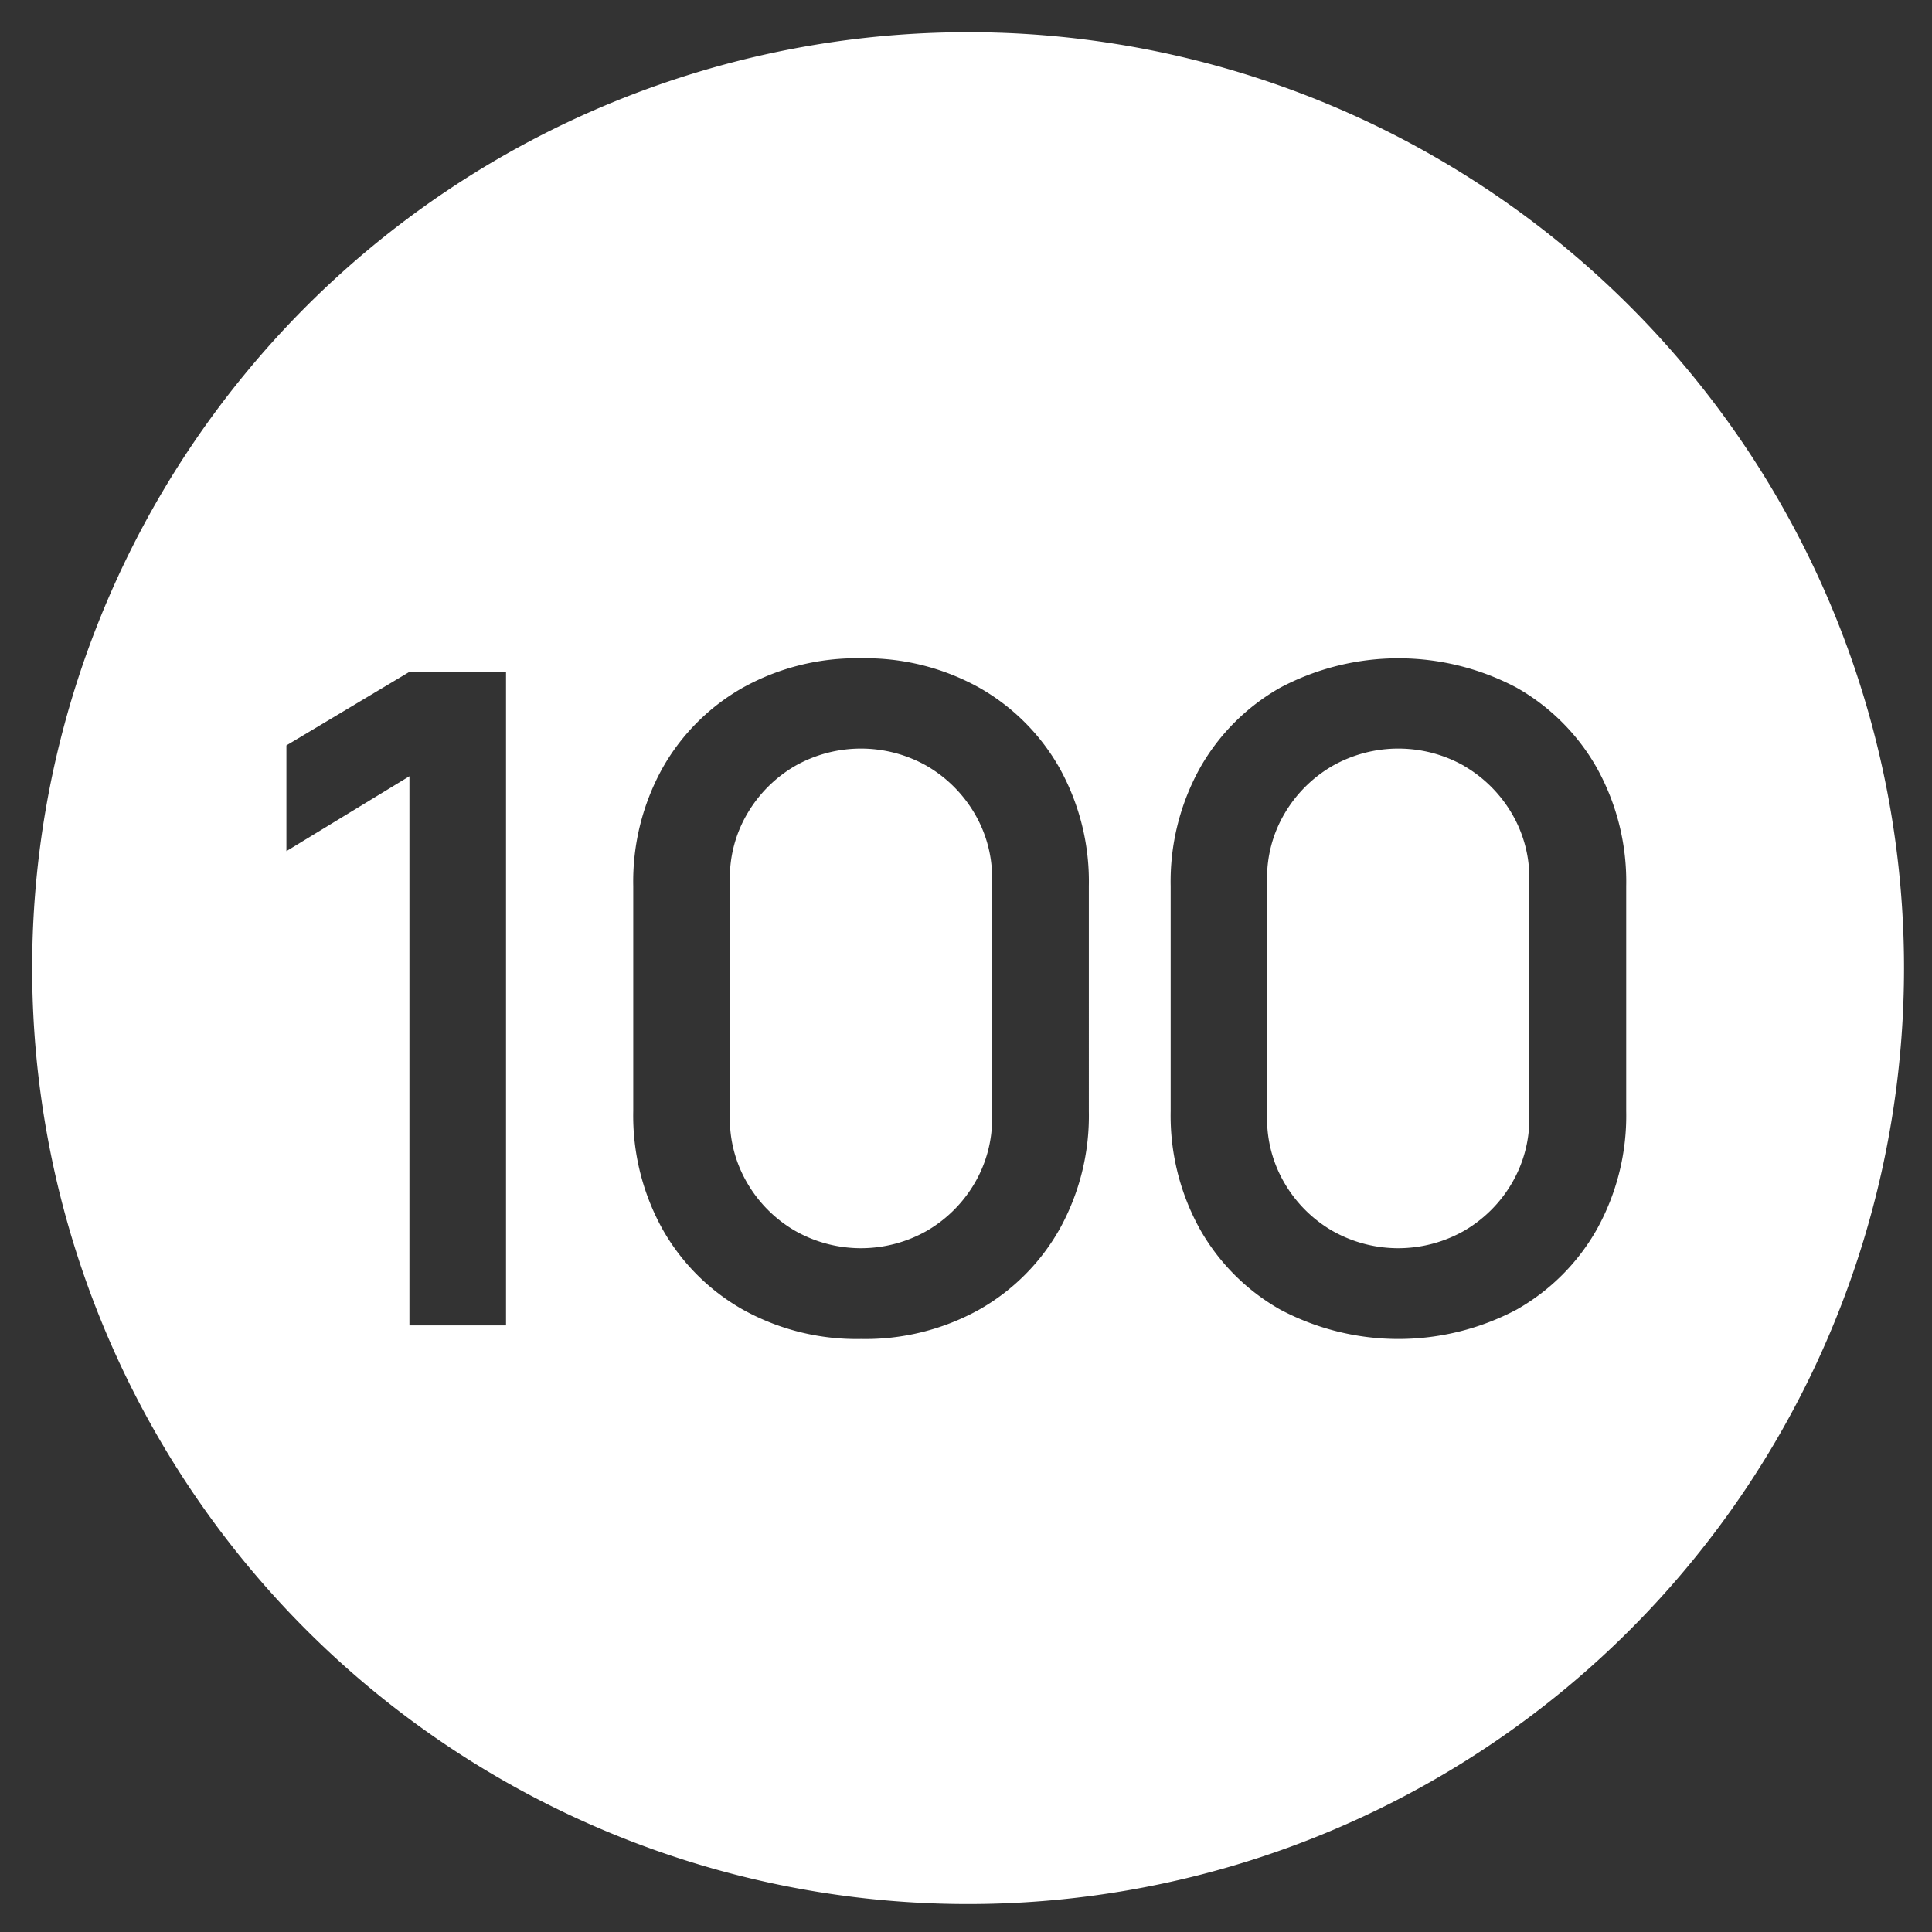
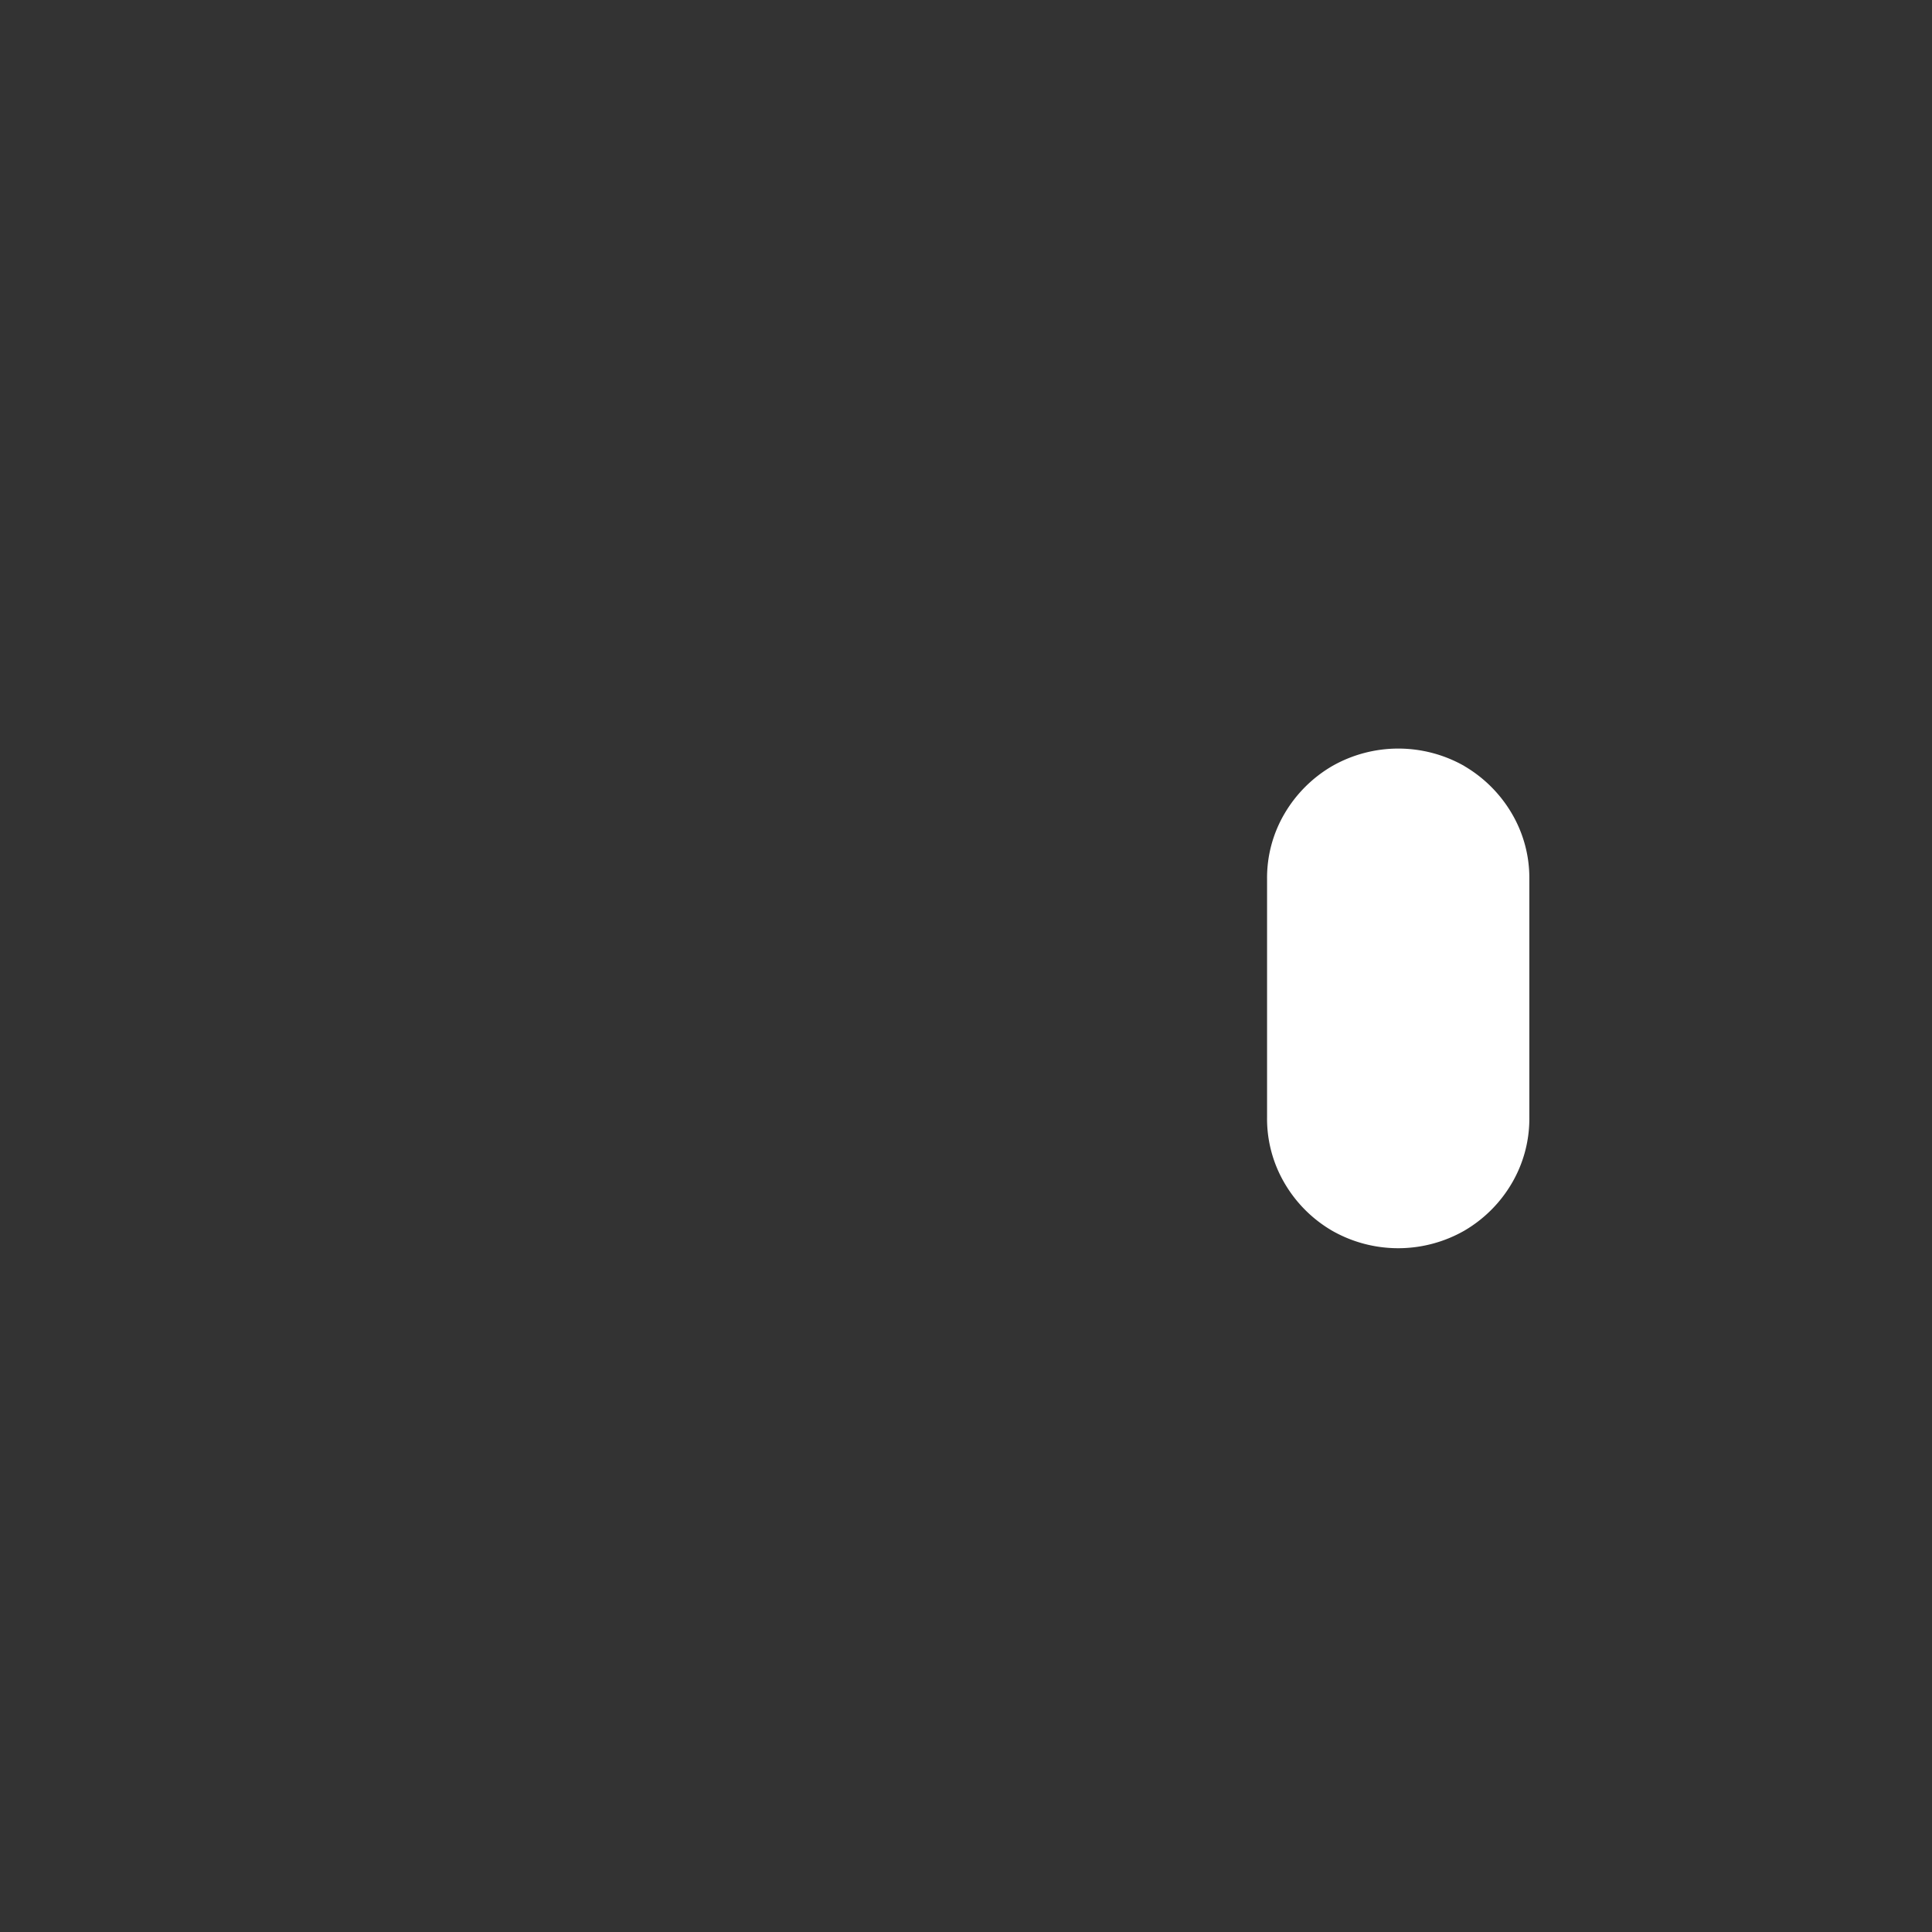
<svg xmlns="http://www.w3.org/2000/svg" width="60" height="60" viewBox="0 0 60 60">
  <rect x="0" y="0" width="60" height="60" fill="#333333" stroke="none" />
  <g transform="translate(1 1)">
-     <rect width="60" height="60" transform="translate(-1 -1)" fill="none" opacity="0.001" />
    <path d="M44.476,22.789a4.152,4.152,0,0,0-4.1,0A4.119,4.119,0,0,0,38.9,24.255a3.929,3.929,0,0,0-.55,2.051v7.385a3.951,3.951,0,0,0,.55,2.065,4.1,4.1,0,0,0,1.472,1.466,4.145,4.145,0,0,0,4.1,0,4.106,4.106,0,0,0,1.473-1.466,3.961,3.961,0,0,0,.55-2.065V26.306a3.939,3.939,0,0,0-.55-2.051,4.122,4.122,0,0,0-1.473-1.466" fill="#fff" />
-     <path d="M27.788,22.789a4.152,4.152,0,0,0-4.1,0,4.119,4.119,0,0,0-1.472,1.466,3.929,3.929,0,0,0-.55,2.051v7.385a3.951,3.951,0,0,0,.55,2.065,4.1,4.1,0,0,0,1.472,1.466,4.145,4.145,0,0,0,4.1,0,4.106,4.106,0,0,0,1.473-1.466,3.961,3.961,0,0,0,.55-2.065V26.306a3.939,3.939,0,0,0-.55-2.051,4.122,4.122,0,0,0-1.473-1.466" fill="#fff" />
-     <path d="M29.065,0A29.066,29.066,0,1,0,58.131,29.066,29.065,29.065,0,0,0,29.065,0M14.715,40.162h-3V23.107l-3.82,2.326V22.149l3.82-2.284h3Zm18.1-6.653a7.255,7.255,0,0,1-.91,3.665,6.6,6.6,0,0,1-2.5,2.5,7.275,7.275,0,0,1-3.665.909,7.272,7.272,0,0,1-3.665-.909,6.592,6.592,0,0,1-2.5-2.5,7.265,7.265,0,0,1-.909-3.665V26.518a7.262,7.262,0,0,1,.909-3.665,6.592,6.592,0,0,1,2.5-2.5,7.262,7.262,0,0,1,3.665-.909,7.265,7.265,0,0,1,3.665.909,6.6,6.6,0,0,1,2.5,2.5,7.252,7.252,0,0,1,.91,3.665Zm16.688,0a7.265,7.265,0,0,1-.909,3.665,6.592,6.592,0,0,1-2.5,2.5,7.841,7.841,0,0,1-7.329,0,6.592,6.592,0,0,1-2.5-2.5,7.265,7.265,0,0,1-.909-3.665V26.518a7.262,7.262,0,0,1,.909-3.665,6.592,6.592,0,0,1,2.5-2.5,7.841,7.841,0,0,1,7.329,0,6.592,6.592,0,0,1,2.5,2.5,7.262,7.262,0,0,1,.909,3.665Z" fill="#fff" />
  </g>
</svg>